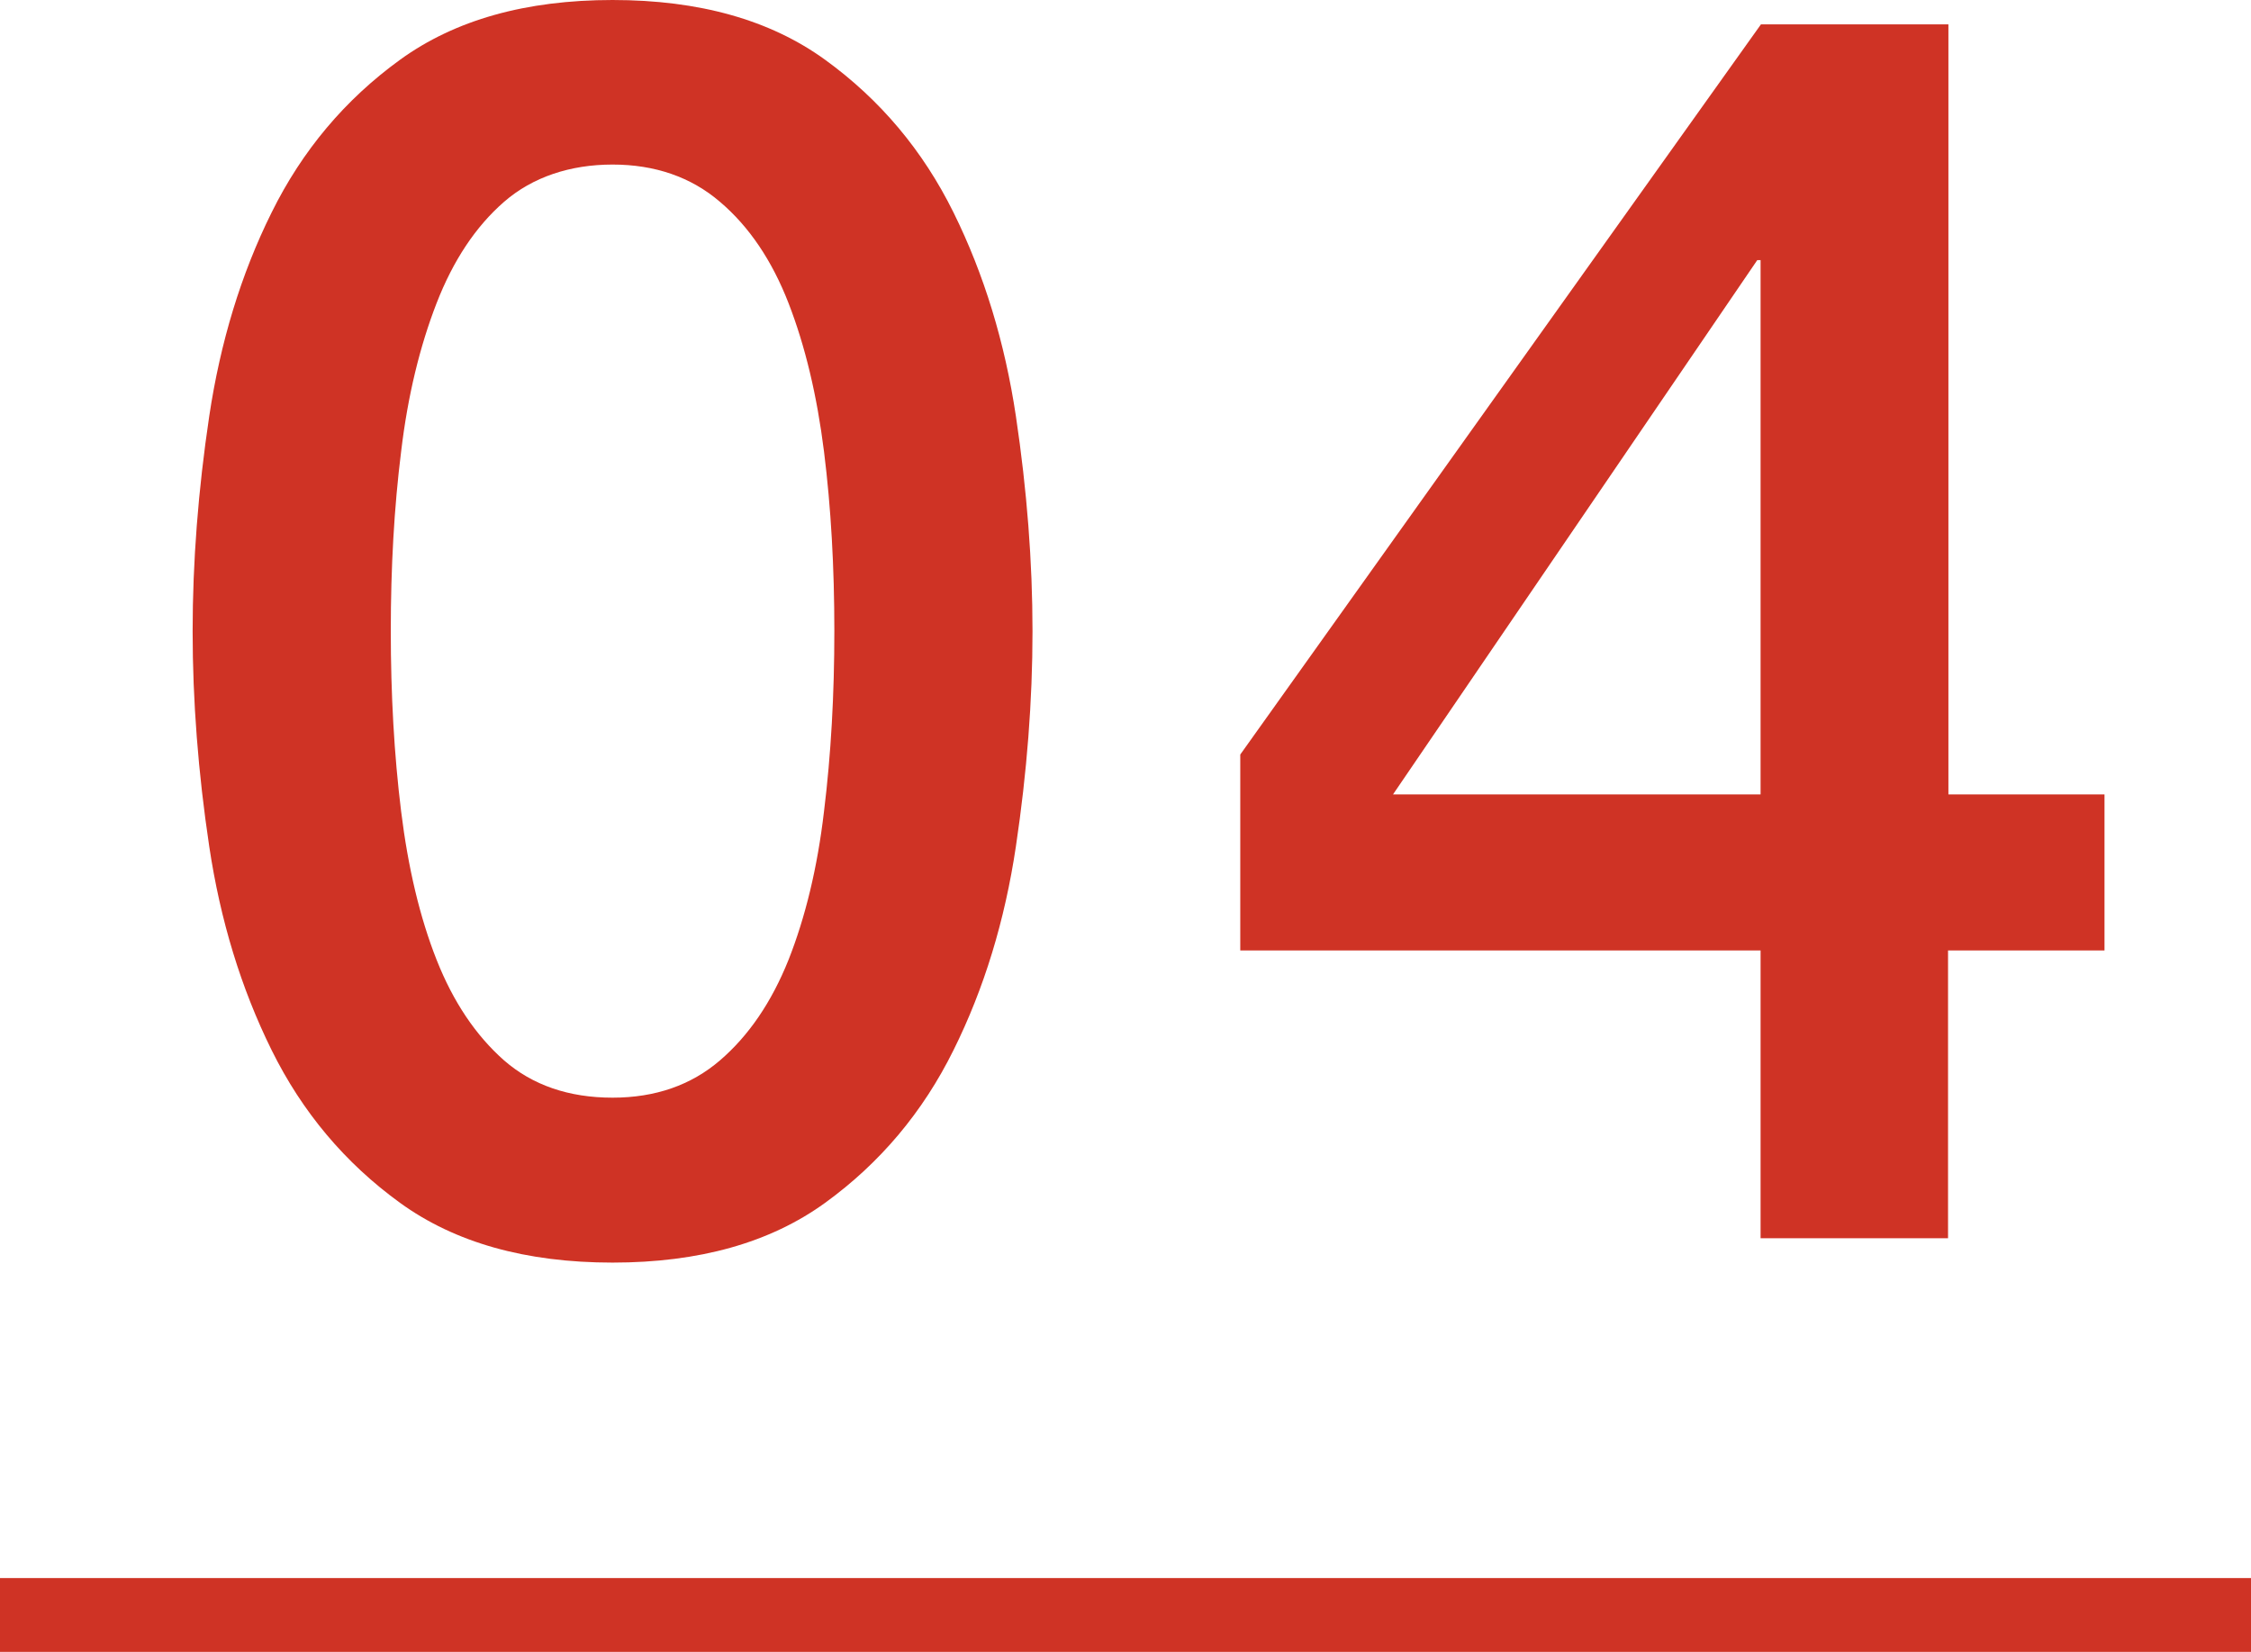
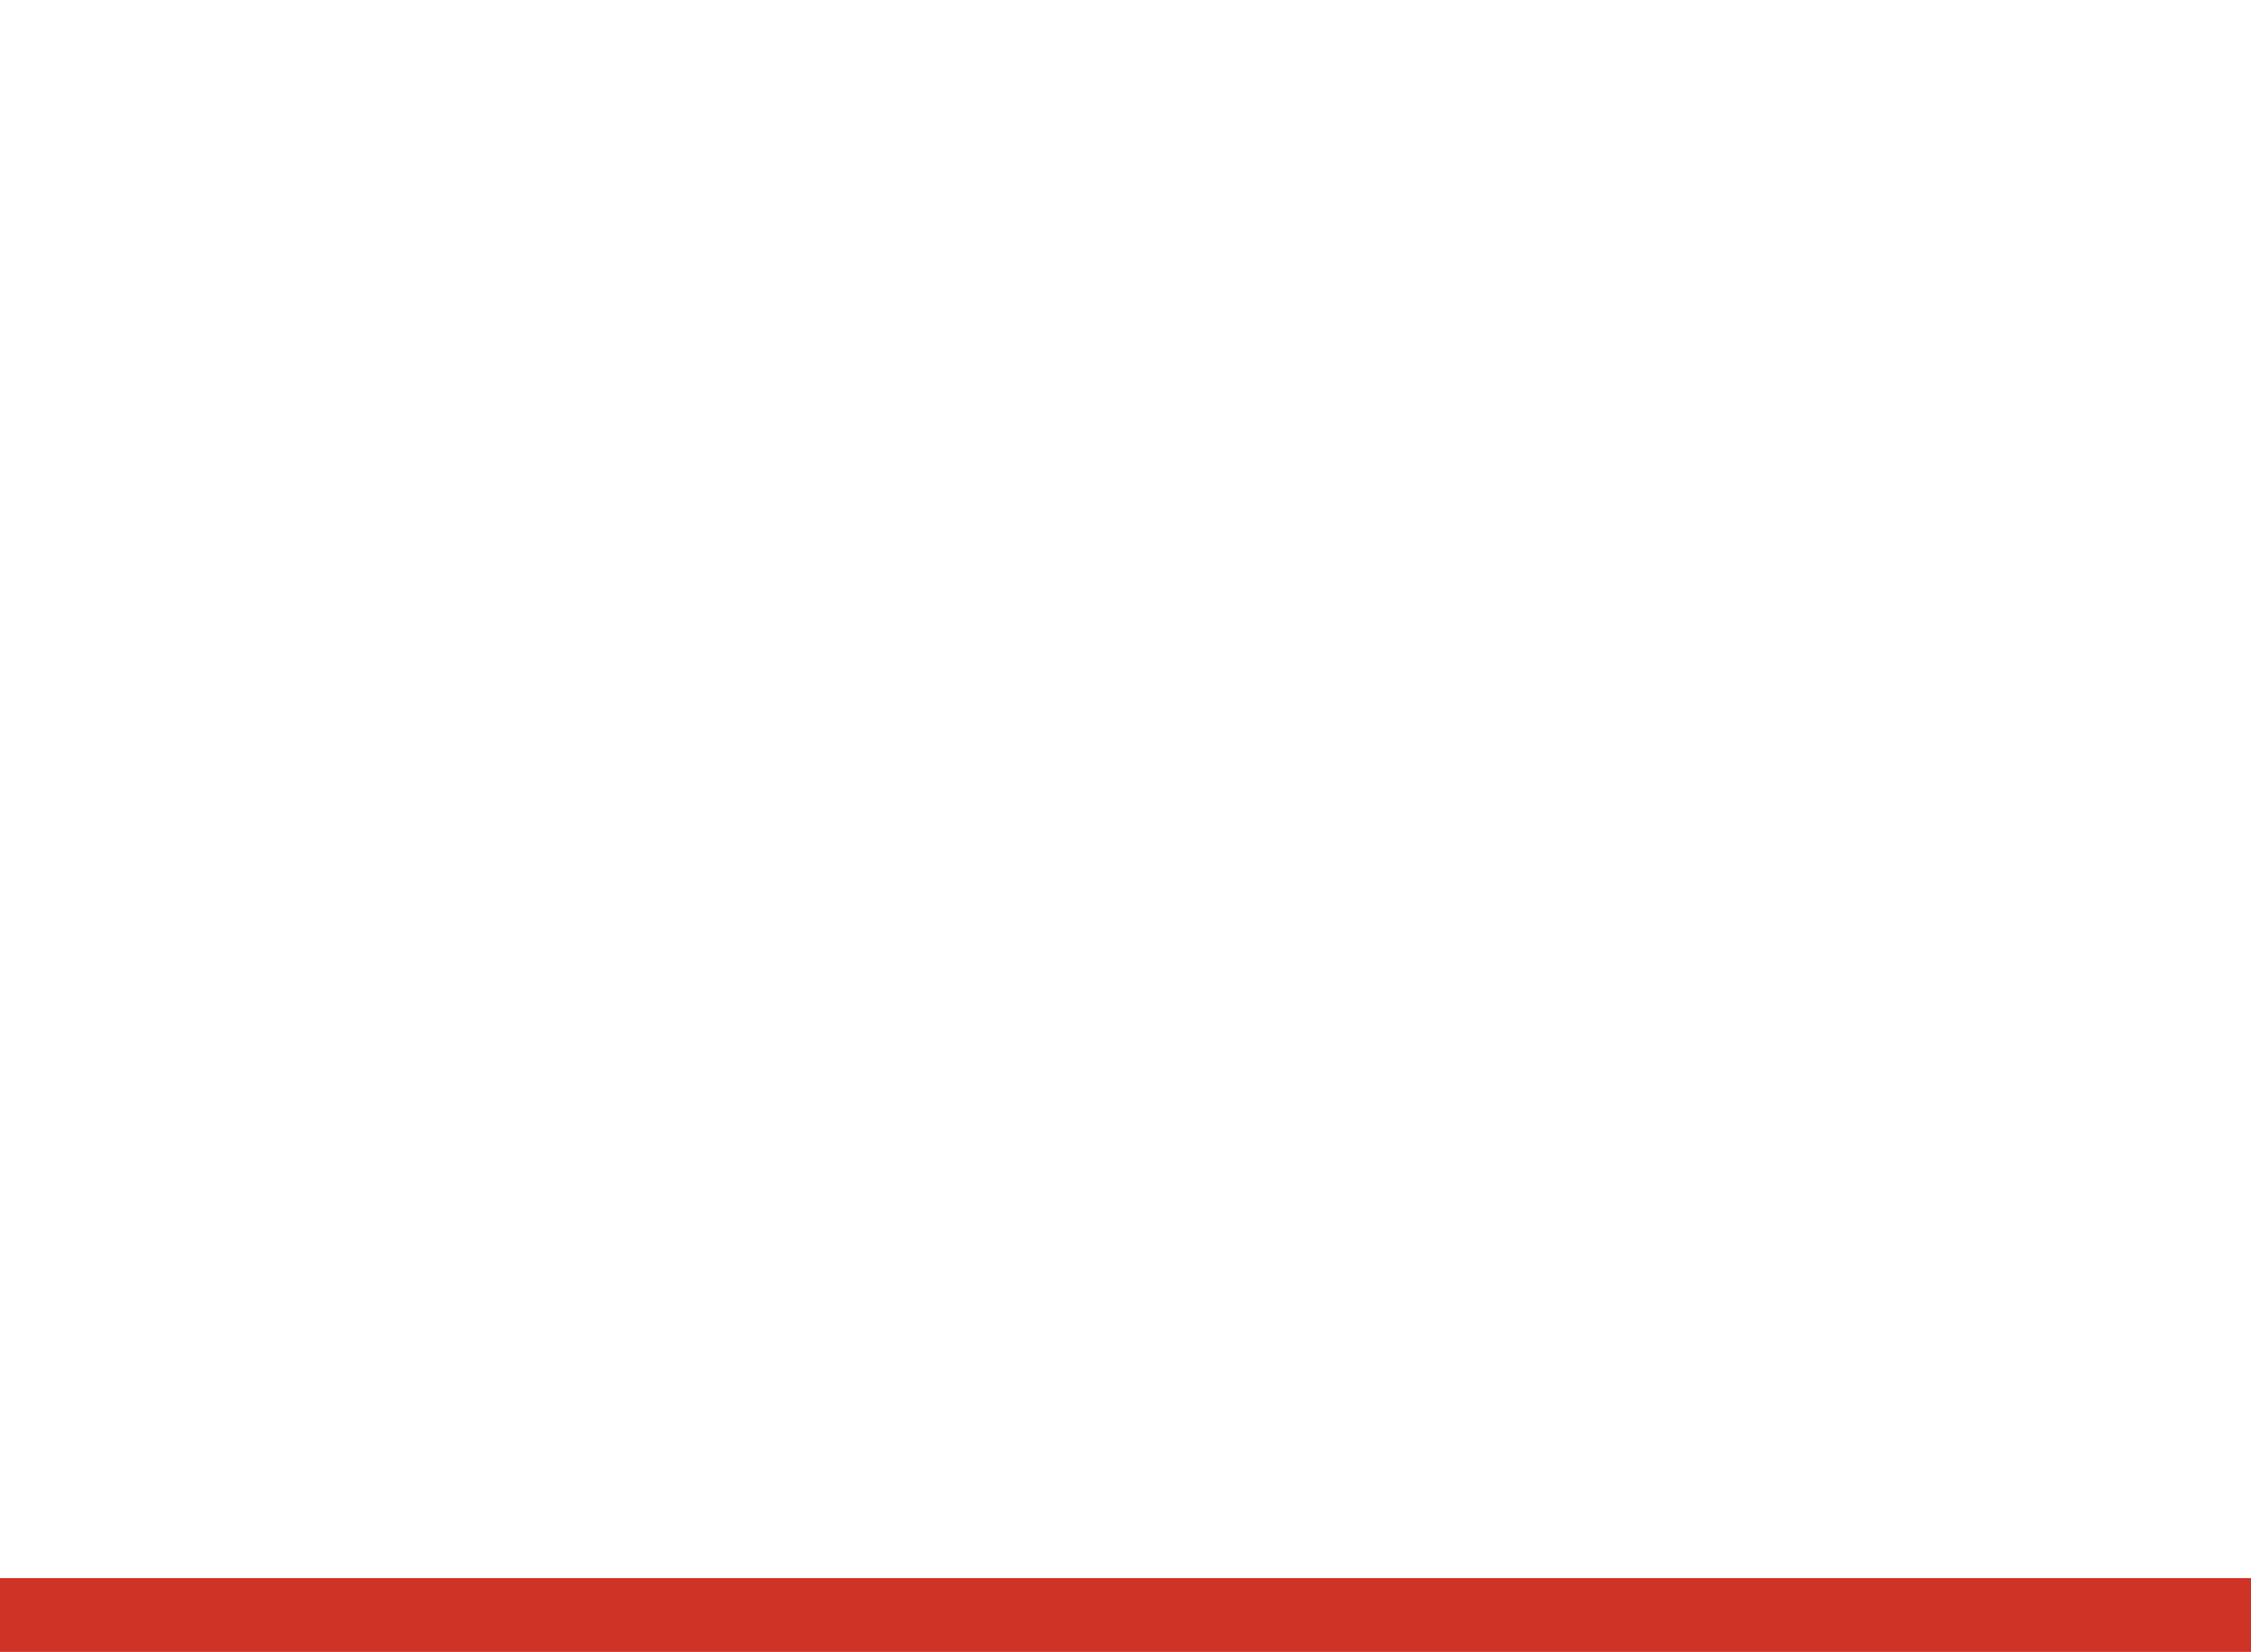
<svg xmlns="http://www.w3.org/2000/svg" viewBox="0 0 61 44.77">
-   <path d="m16.6 0c2.35 0 4.27.54 5.76 1.62s2.65 2.46 3.48 4.14 1.39 3.52 1.69 5.52c.3 2.01.45 3.95.45 5.83s-.15 3.82-.45 5.83-.86 3.85-1.69 5.52c-.83 1.68-1.99 3.06-3.48 4.14s-3.41 1.62-5.76 1.62-4.27-.54-5.76-1.62-2.65-2.46-3.48-4.14-1.39-3.52-1.69-5.52-.45-3.95-.45-5.83.15-3.82.45-5.83c.3-2 .86-3.85 1.69-5.52.83-1.68 1.99-3.06 3.48-4.14s3.41-1.62 5.76-1.62zm0 29.75c1.16 0 2.13-.34 2.91-1.01s1.4-1.58 1.86-2.73c.45-1.14.78-2.48.96-4.02.19-1.54.28-3.17.28-4.89s-.09-3.34-.28-4.86-.51-2.86-.96-4.02-1.07-2.08-1.86-2.75c-.78-.67-1.76-1.01-2.91-1.01s-2.17.34-2.94 1.01-1.38 1.59-1.83 2.75-.78 2.5-.96 4.02c-.19 1.52-.28 3.14-.28 4.86s.09 3.35.28 4.89.51 2.88.96 4.02 1.06 2.05 1.83 2.73c.77.67 1.75 1.01 2.94 1.01z" fill="#cf3325" />
-   <path d="m57.02 25.76h-4.23v7.8h-5.08v-7.8h-14.1v-5.31l14.11-19.79h5.08v20.87h4.23v4.23zm-19.27-4.23h9.96v-14.48h-.09z" fill="#cf3325" />
  <path d="m0 43.77h61" fill="none" stroke="#cf3325" stroke-miterlimit="10" stroke-width="2" />
</svg>